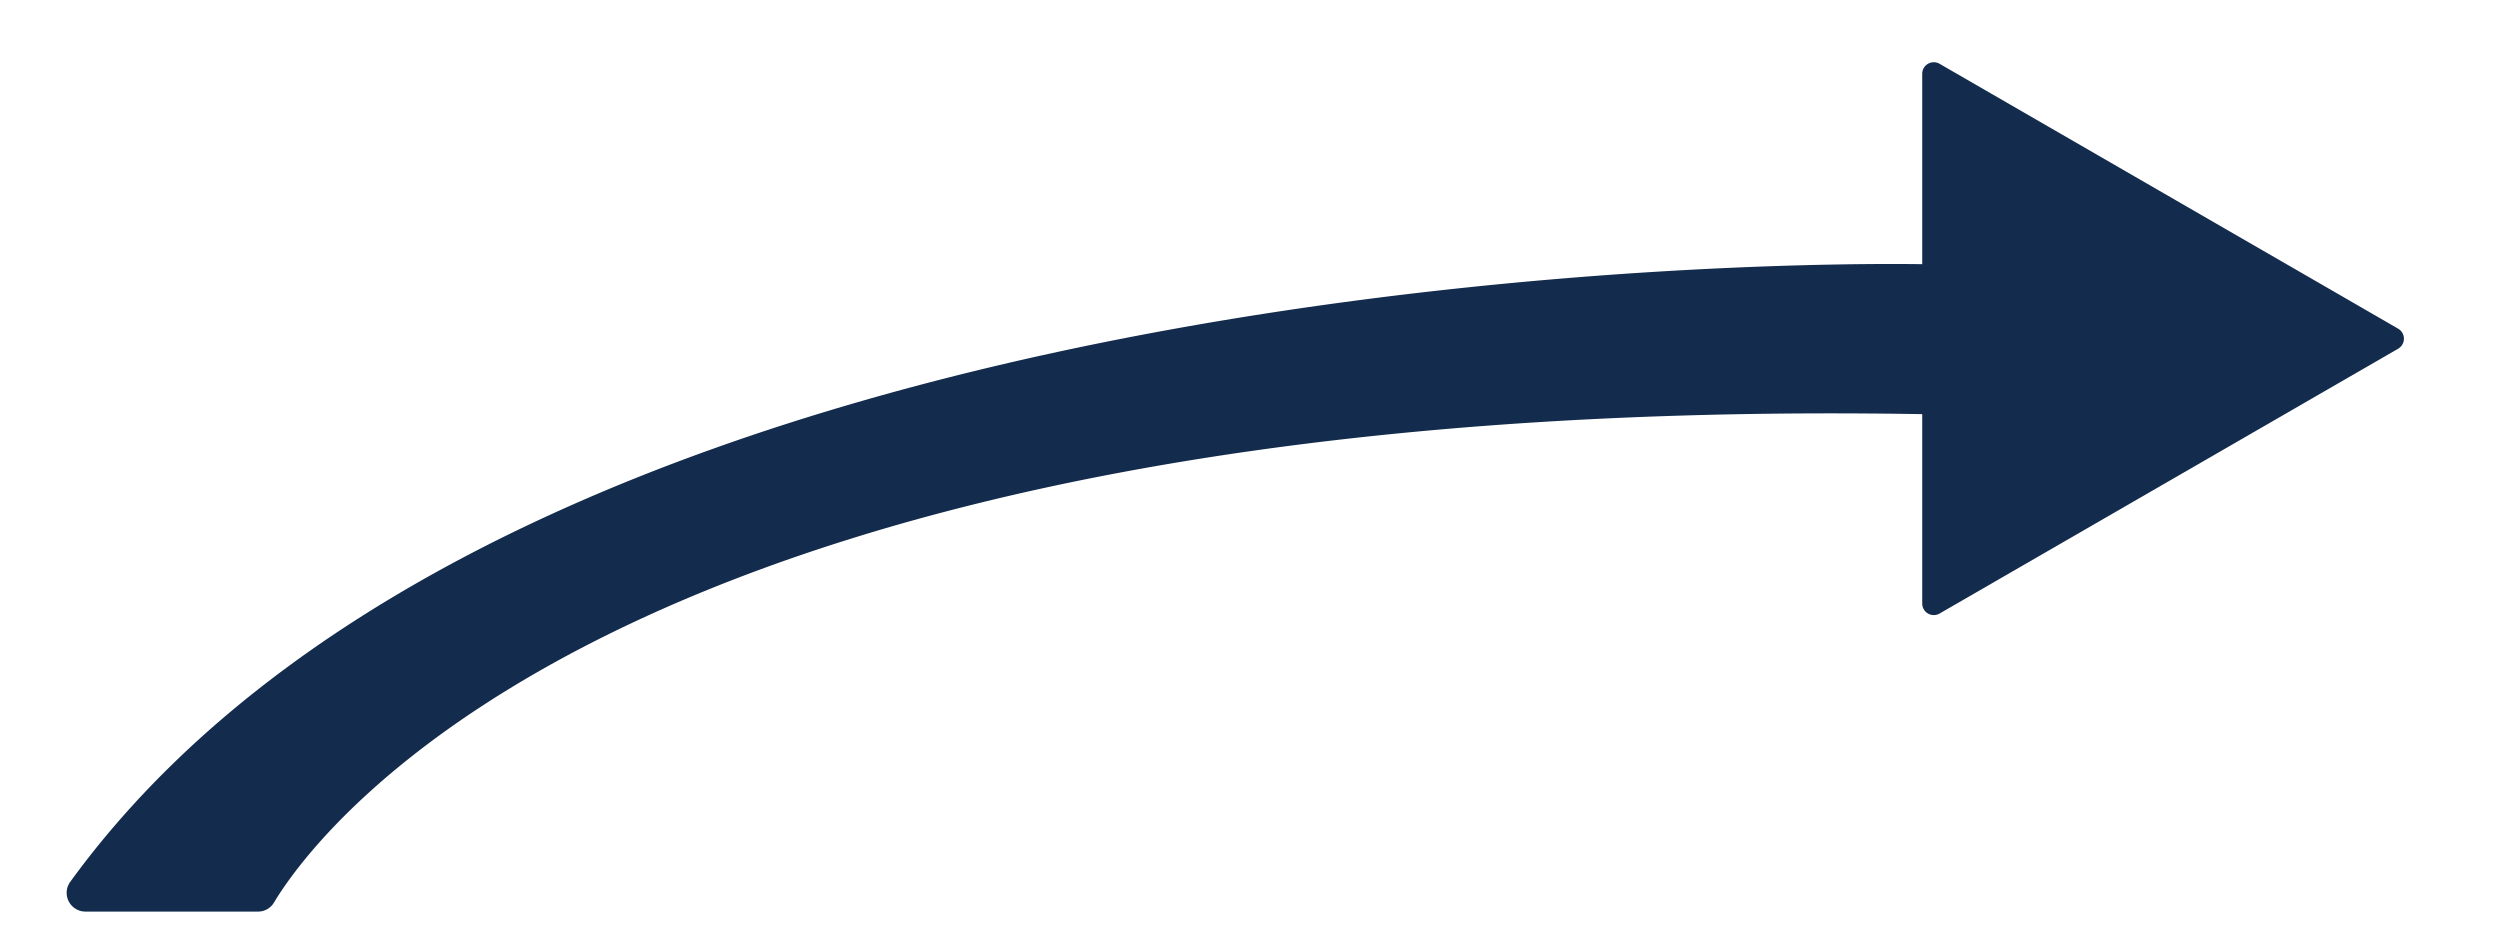
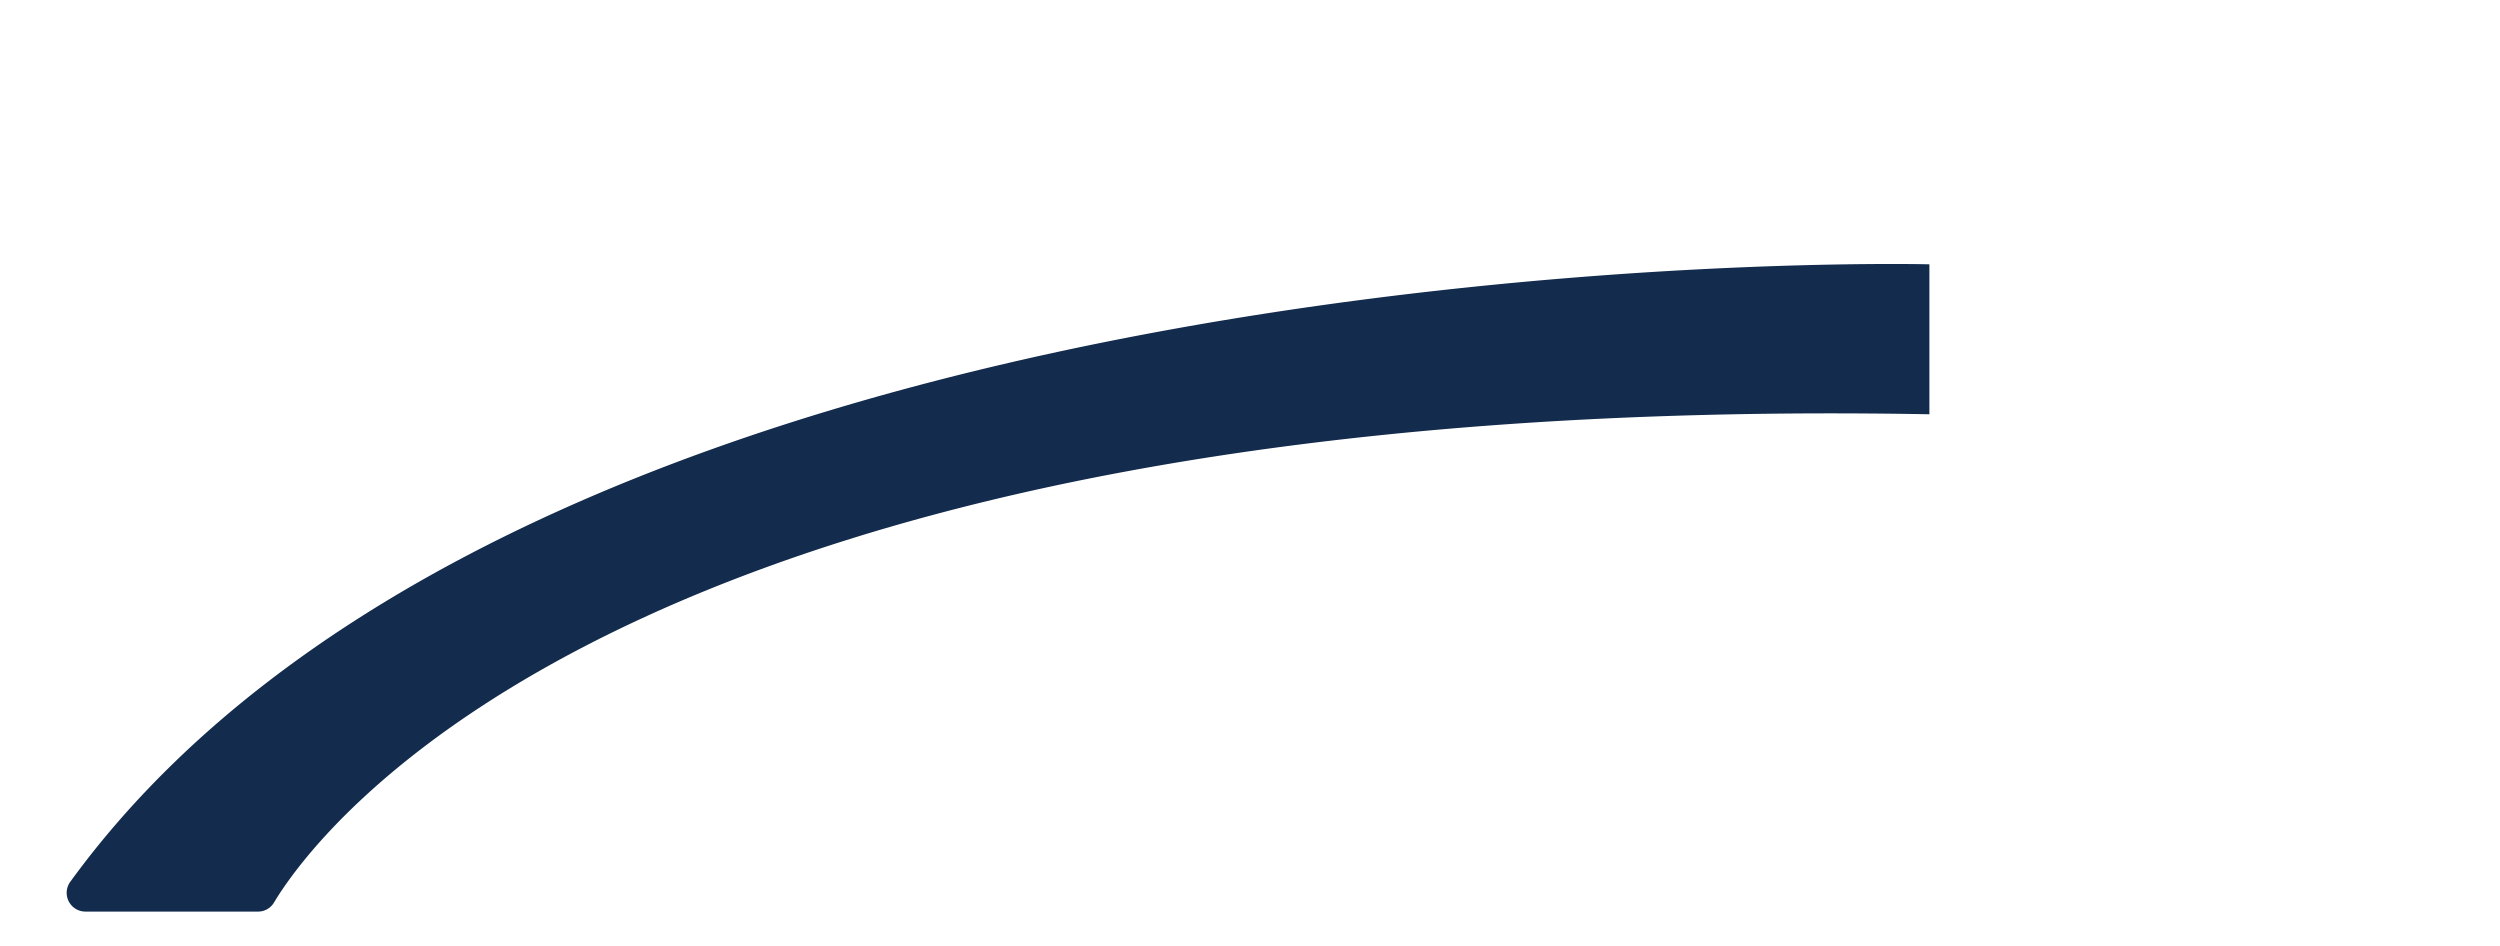
<svg xmlns="http://www.w3.org/2000/svg" id="Layer_1" data-name="Layer 1" viewBox="0 0 313.44 118.58">
  <defs>
    <style>.cls-1{fill:#132b4c;}</style>
  </defs>
  <title>Right arrow callout fixed</title>
-   <path class="cls-1" d="M300.67,41.21,243.18,8A1.45,1.45,0,0,0,241,9.27V75.66a1.45,1.45,0,0,0,2.18,1.26l57.49-33.2A1.45,1.45,0,0,0,300.67,41.21Z" />
  <path class="cls-1" d="M241.9,33.14S68.29,28.69,8.8,110.57a2.35,2.35,0,0,0,1.91,3.72H32.35a2.31,2.31,0,0,0,2-1.13C39.54,104.49,79.14,49,241.9,51.94" />
</svg>